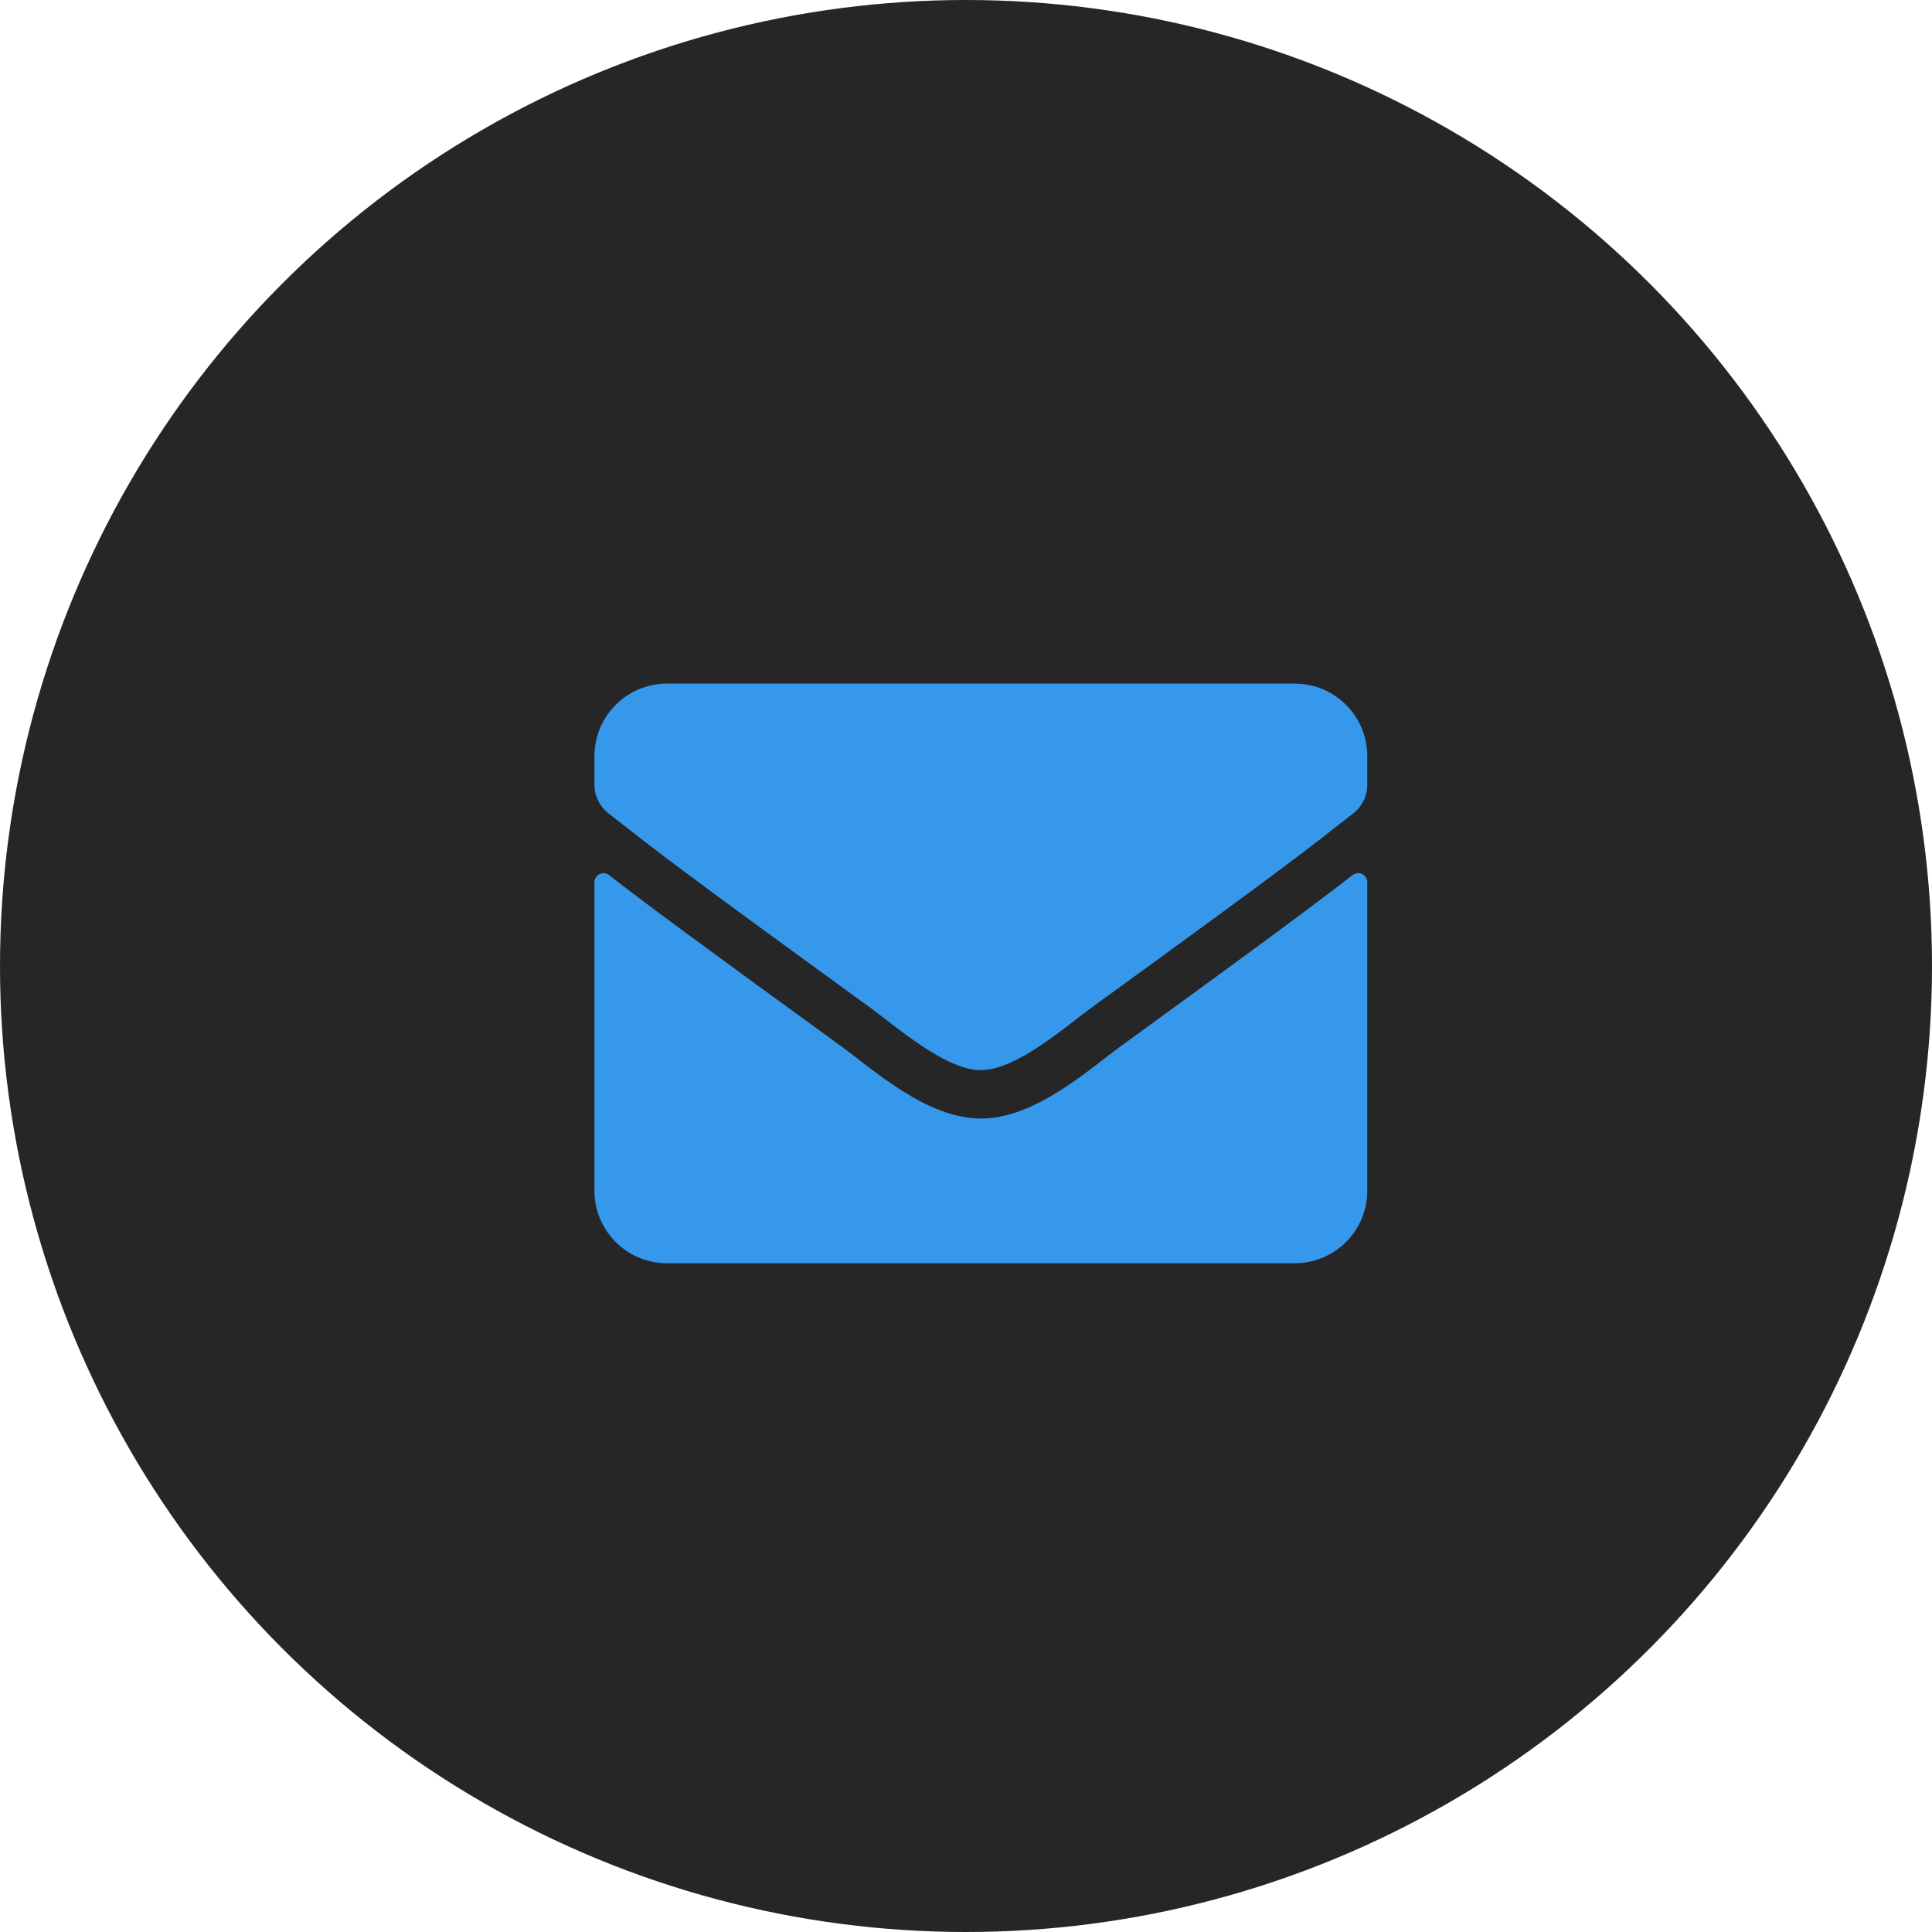
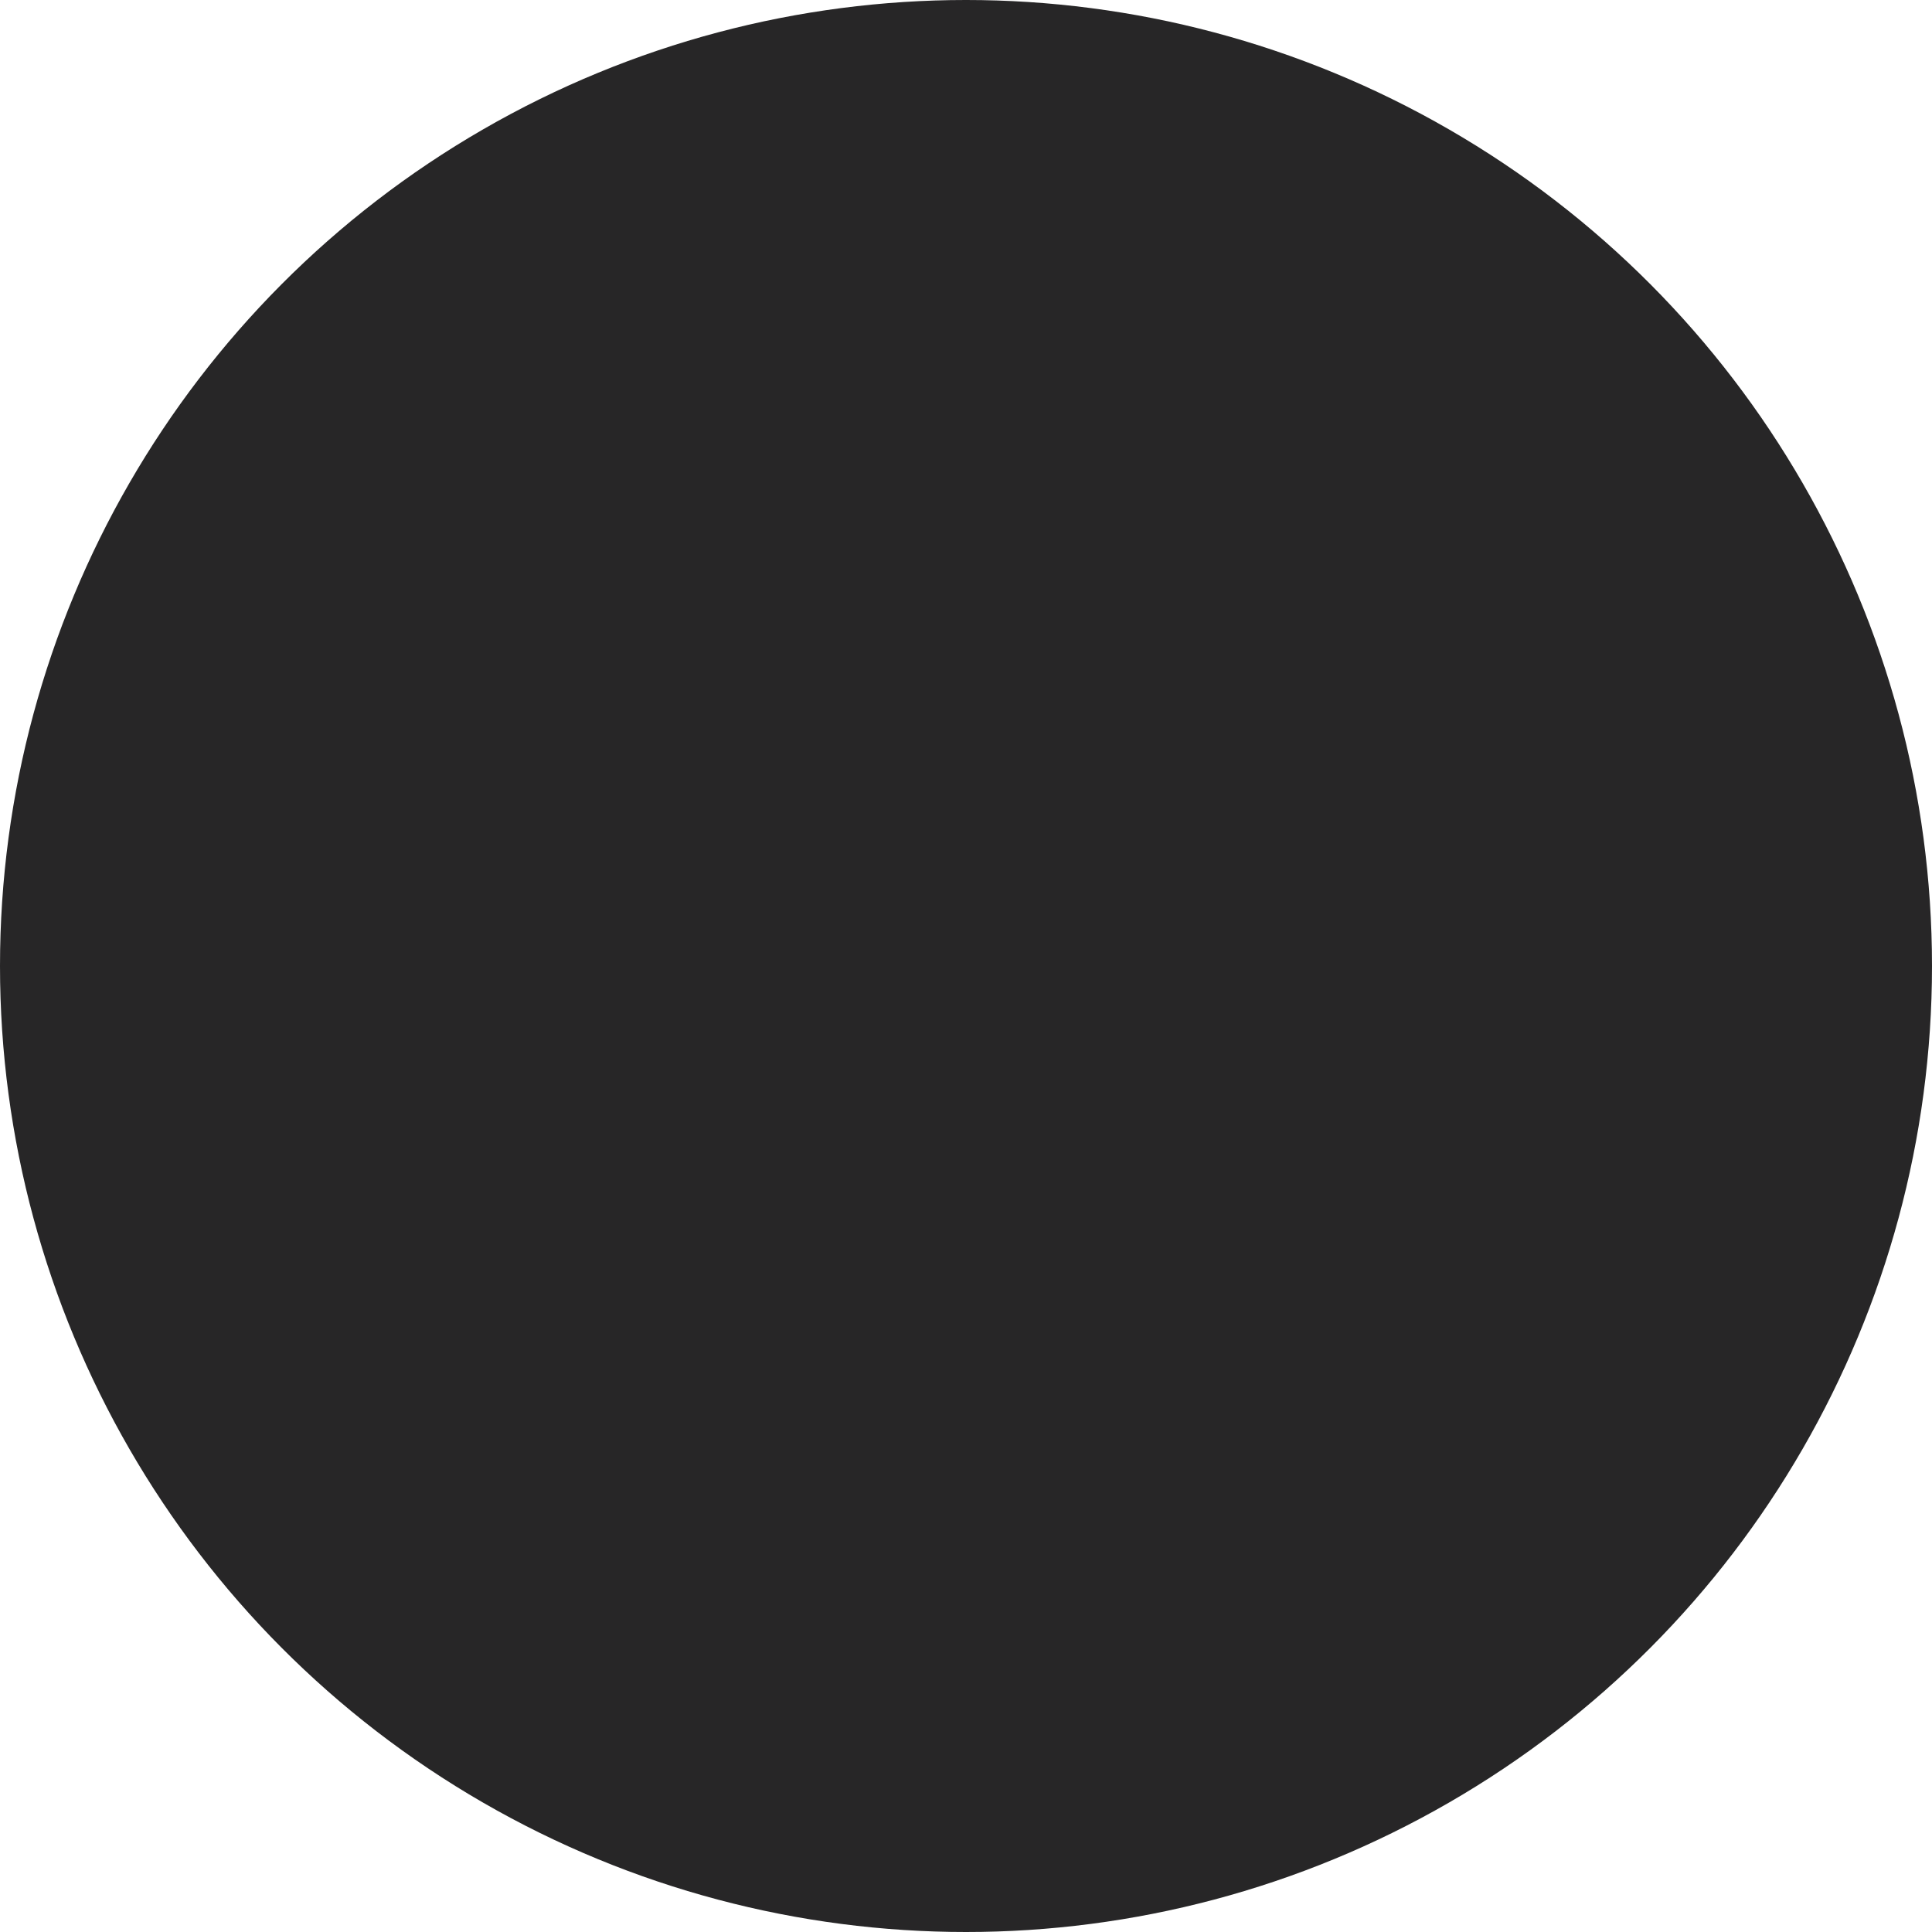
<svg xmlns="http://www.w3.org/2000/svg" width="65" height="65" viewBox="0 0 65 65" fill="none">
  <circle cx="32.5" cy="32.5" r="32.5" fill="#272627" />
-   <path d="M45.507 29.439C45.706 29.282 46 29.429 46 29.678V40.062C46 41.408 44.908 42.5 43.562 42.5H22.438C21.092 42.5 20 41.408 20 40.062V29.683C20 29.429 20.29 29.287 20.493 29.444C21.63 30.328 23.138 31.45 28.318 35.213C29.39 35.995 31.197 37.64 33 37.63C34.813 37.645 36.656 35.965 37.687 35.213C42.867 31.45 44.37 30.323 45.507 29.439ZM33 36C34.178 36.02 35.874 34.517 36.727 33.898C43.466 29.007 43.979 28.581 45.533 27.362C45.827 27.134 46 26.778 46 26.402V25.438C46 24.092 44.908 23 43.562 23H22.438C21.092 23 20 24.092 20 25.438V26.402C20 26.778 20.173 27.128 20.467 27.362C22.021 28.576 22.534 29.007 29.273 33.898C30.126 34.517 31.822 36.02 33 36Z" fill="#3698EB" />
</svg>